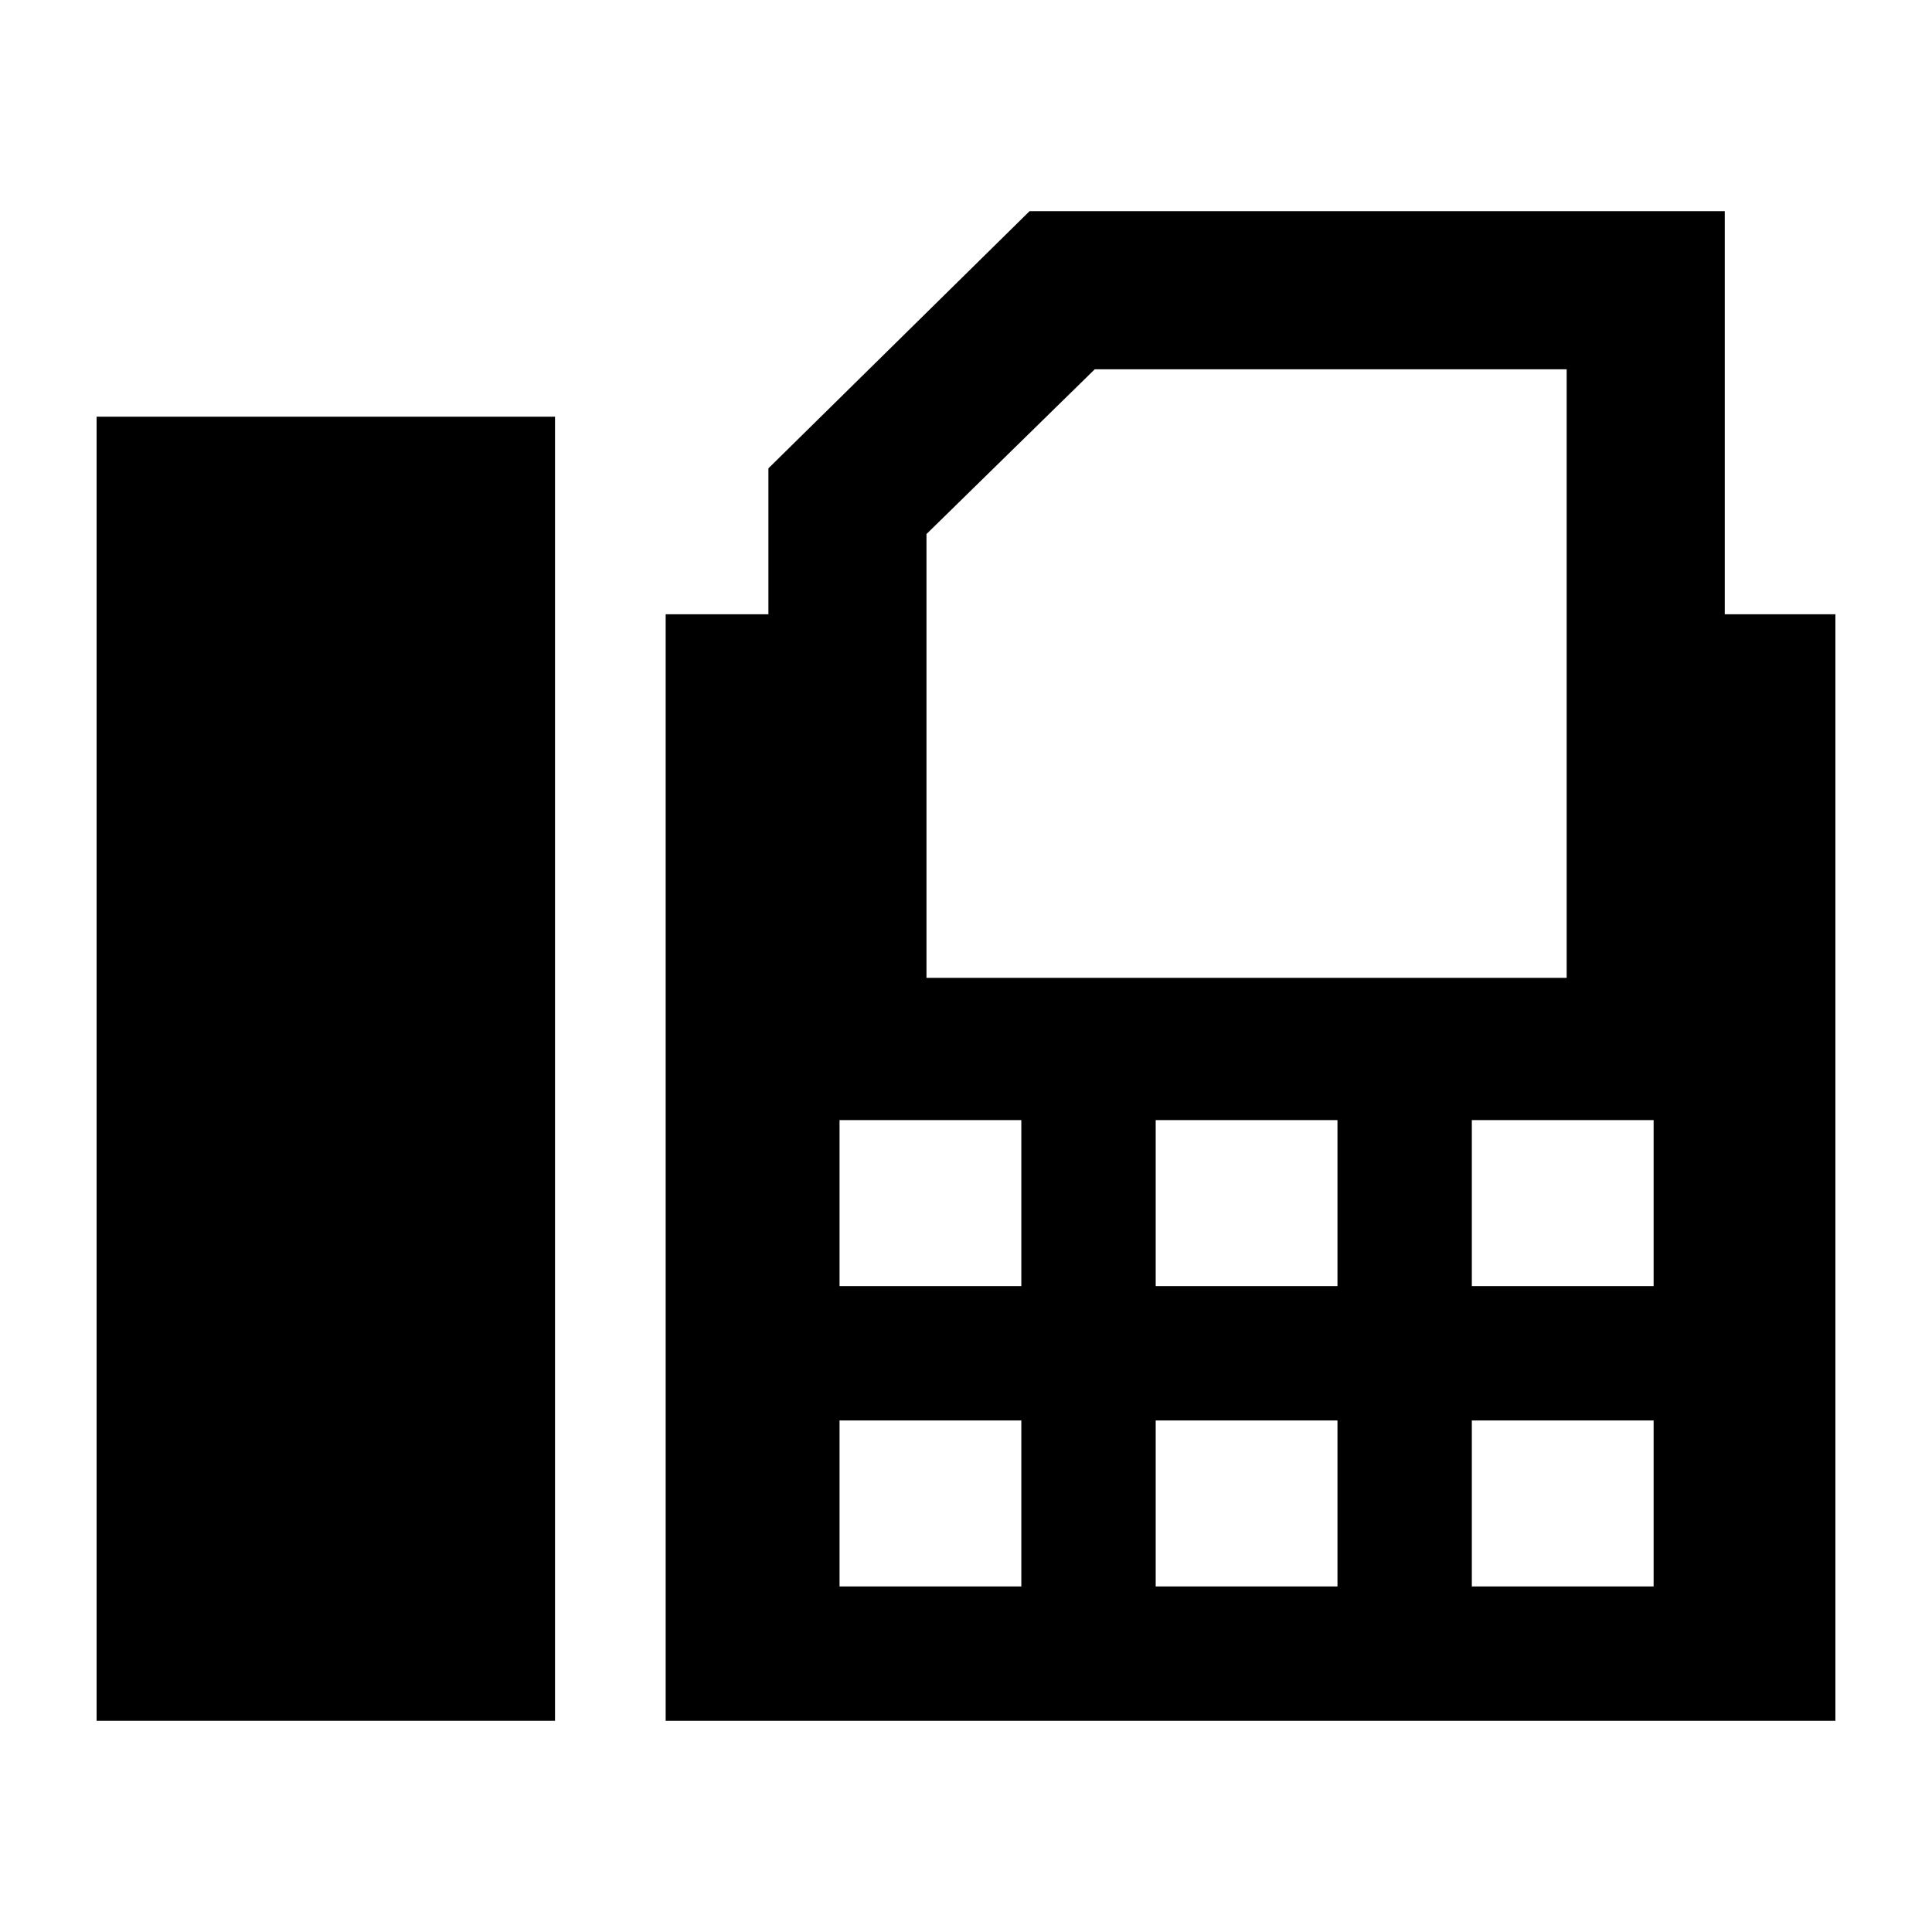
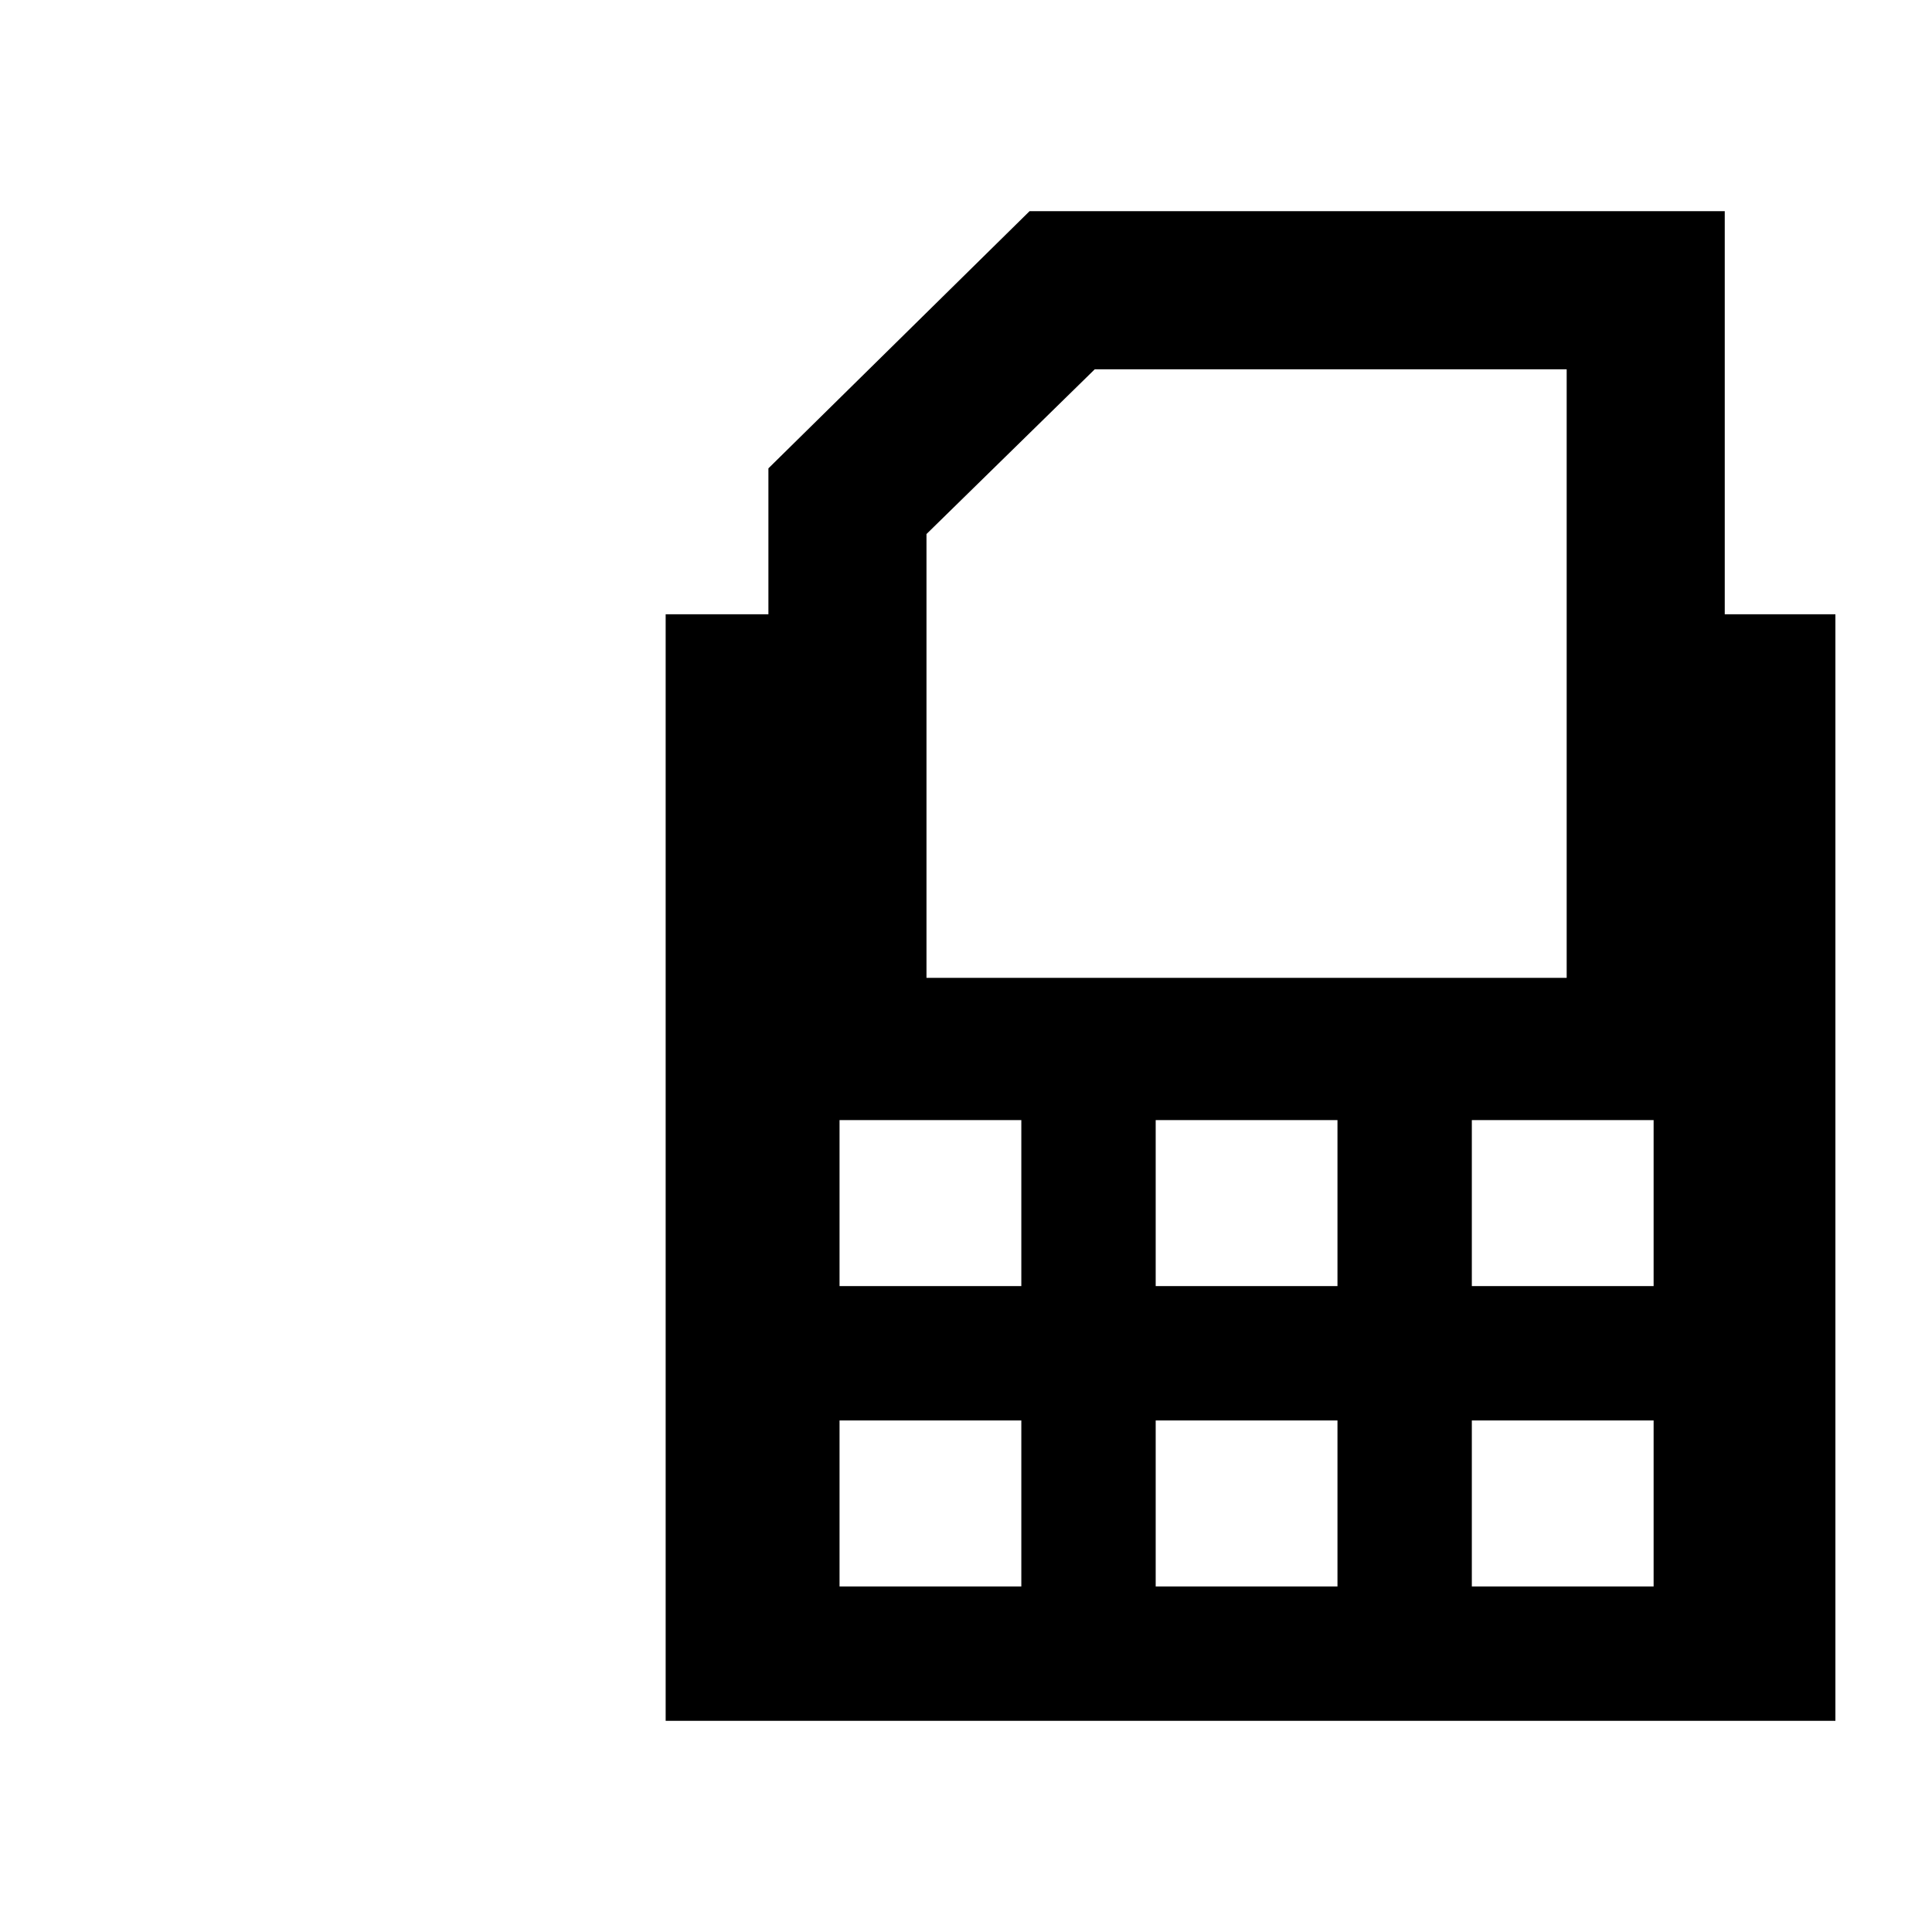
<svg xmlns="http://www.w3.org/2000/svg" version="1.1" width="512" height="512" x="0" y="0" viewBox="0 0 220 220" style="enable-background:new 0 0 512 512" xml:space="preserve" class="">
  <g transform="matrix(0.9,0,0,0.9,11,11)">
    <g>
-       <rect y="40.5" width="58" height="165" fill="#000000" data-original="#000000" style="" class="" />
      <path d="M206,65.5v-51h-87.961L85,47.034V65.5H72v140h148v-140H206z M105,55.725v-0.377L126.293,34.5h0.794h58.246H186v77h-0.667   H105V55.725z M117,188.5H94v-21h23V188.5z M117,150.5H94v-21h23V150.5z M157,188.5h-23v-21h23V188.5z M157,150.5h-23v-21h23V150.5z    M197,188.5h-23v-21h23V188.5z M197,150.5h-23v-21h23V150.5z" fill="#000000" data-original="#000000" style="" class="" />
    </g>
    <g>
</g>
    <g>
</g>
    <g>
</g>
    <g>
</g>
    <g>
</g>
    <g>
</g>
    <g>
</g>
    <g>
</g>
    <g>
</g>
    <g>
</g>
    <g>
</g>
    <g>
</g>
    <g>
</g>
    <g>
</g>
    <g>
</g>
  </g>
</svg>